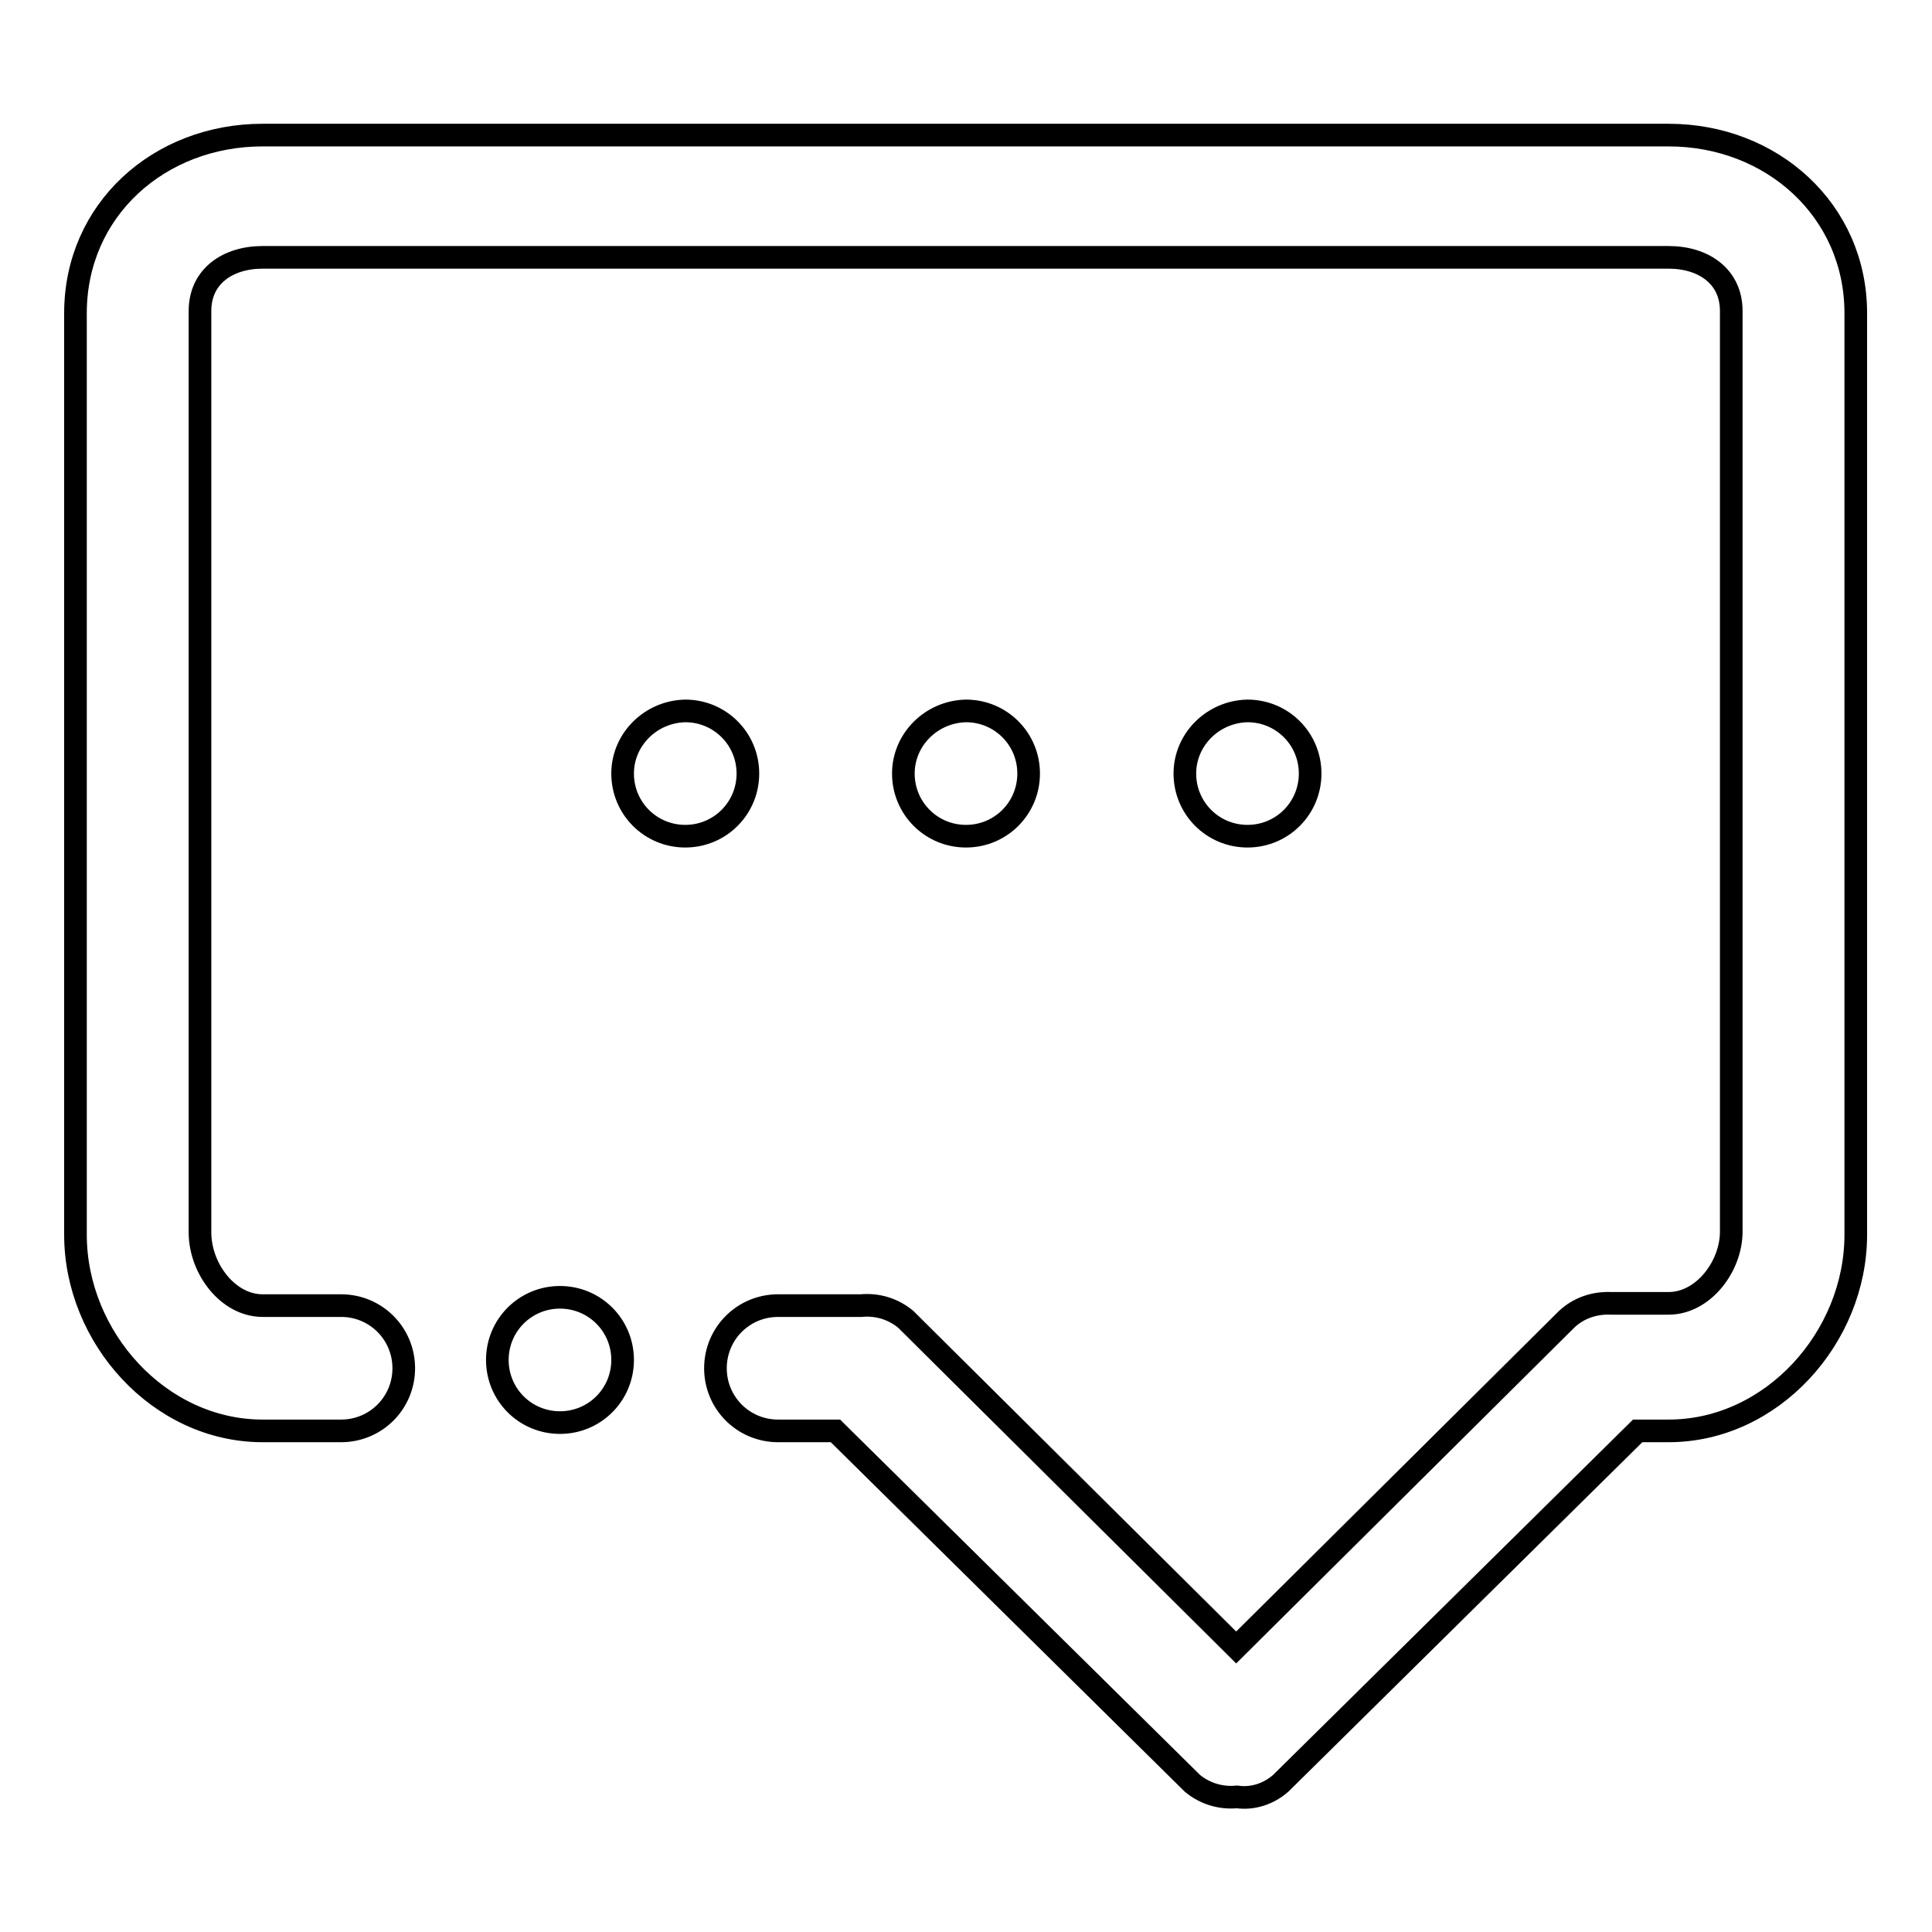
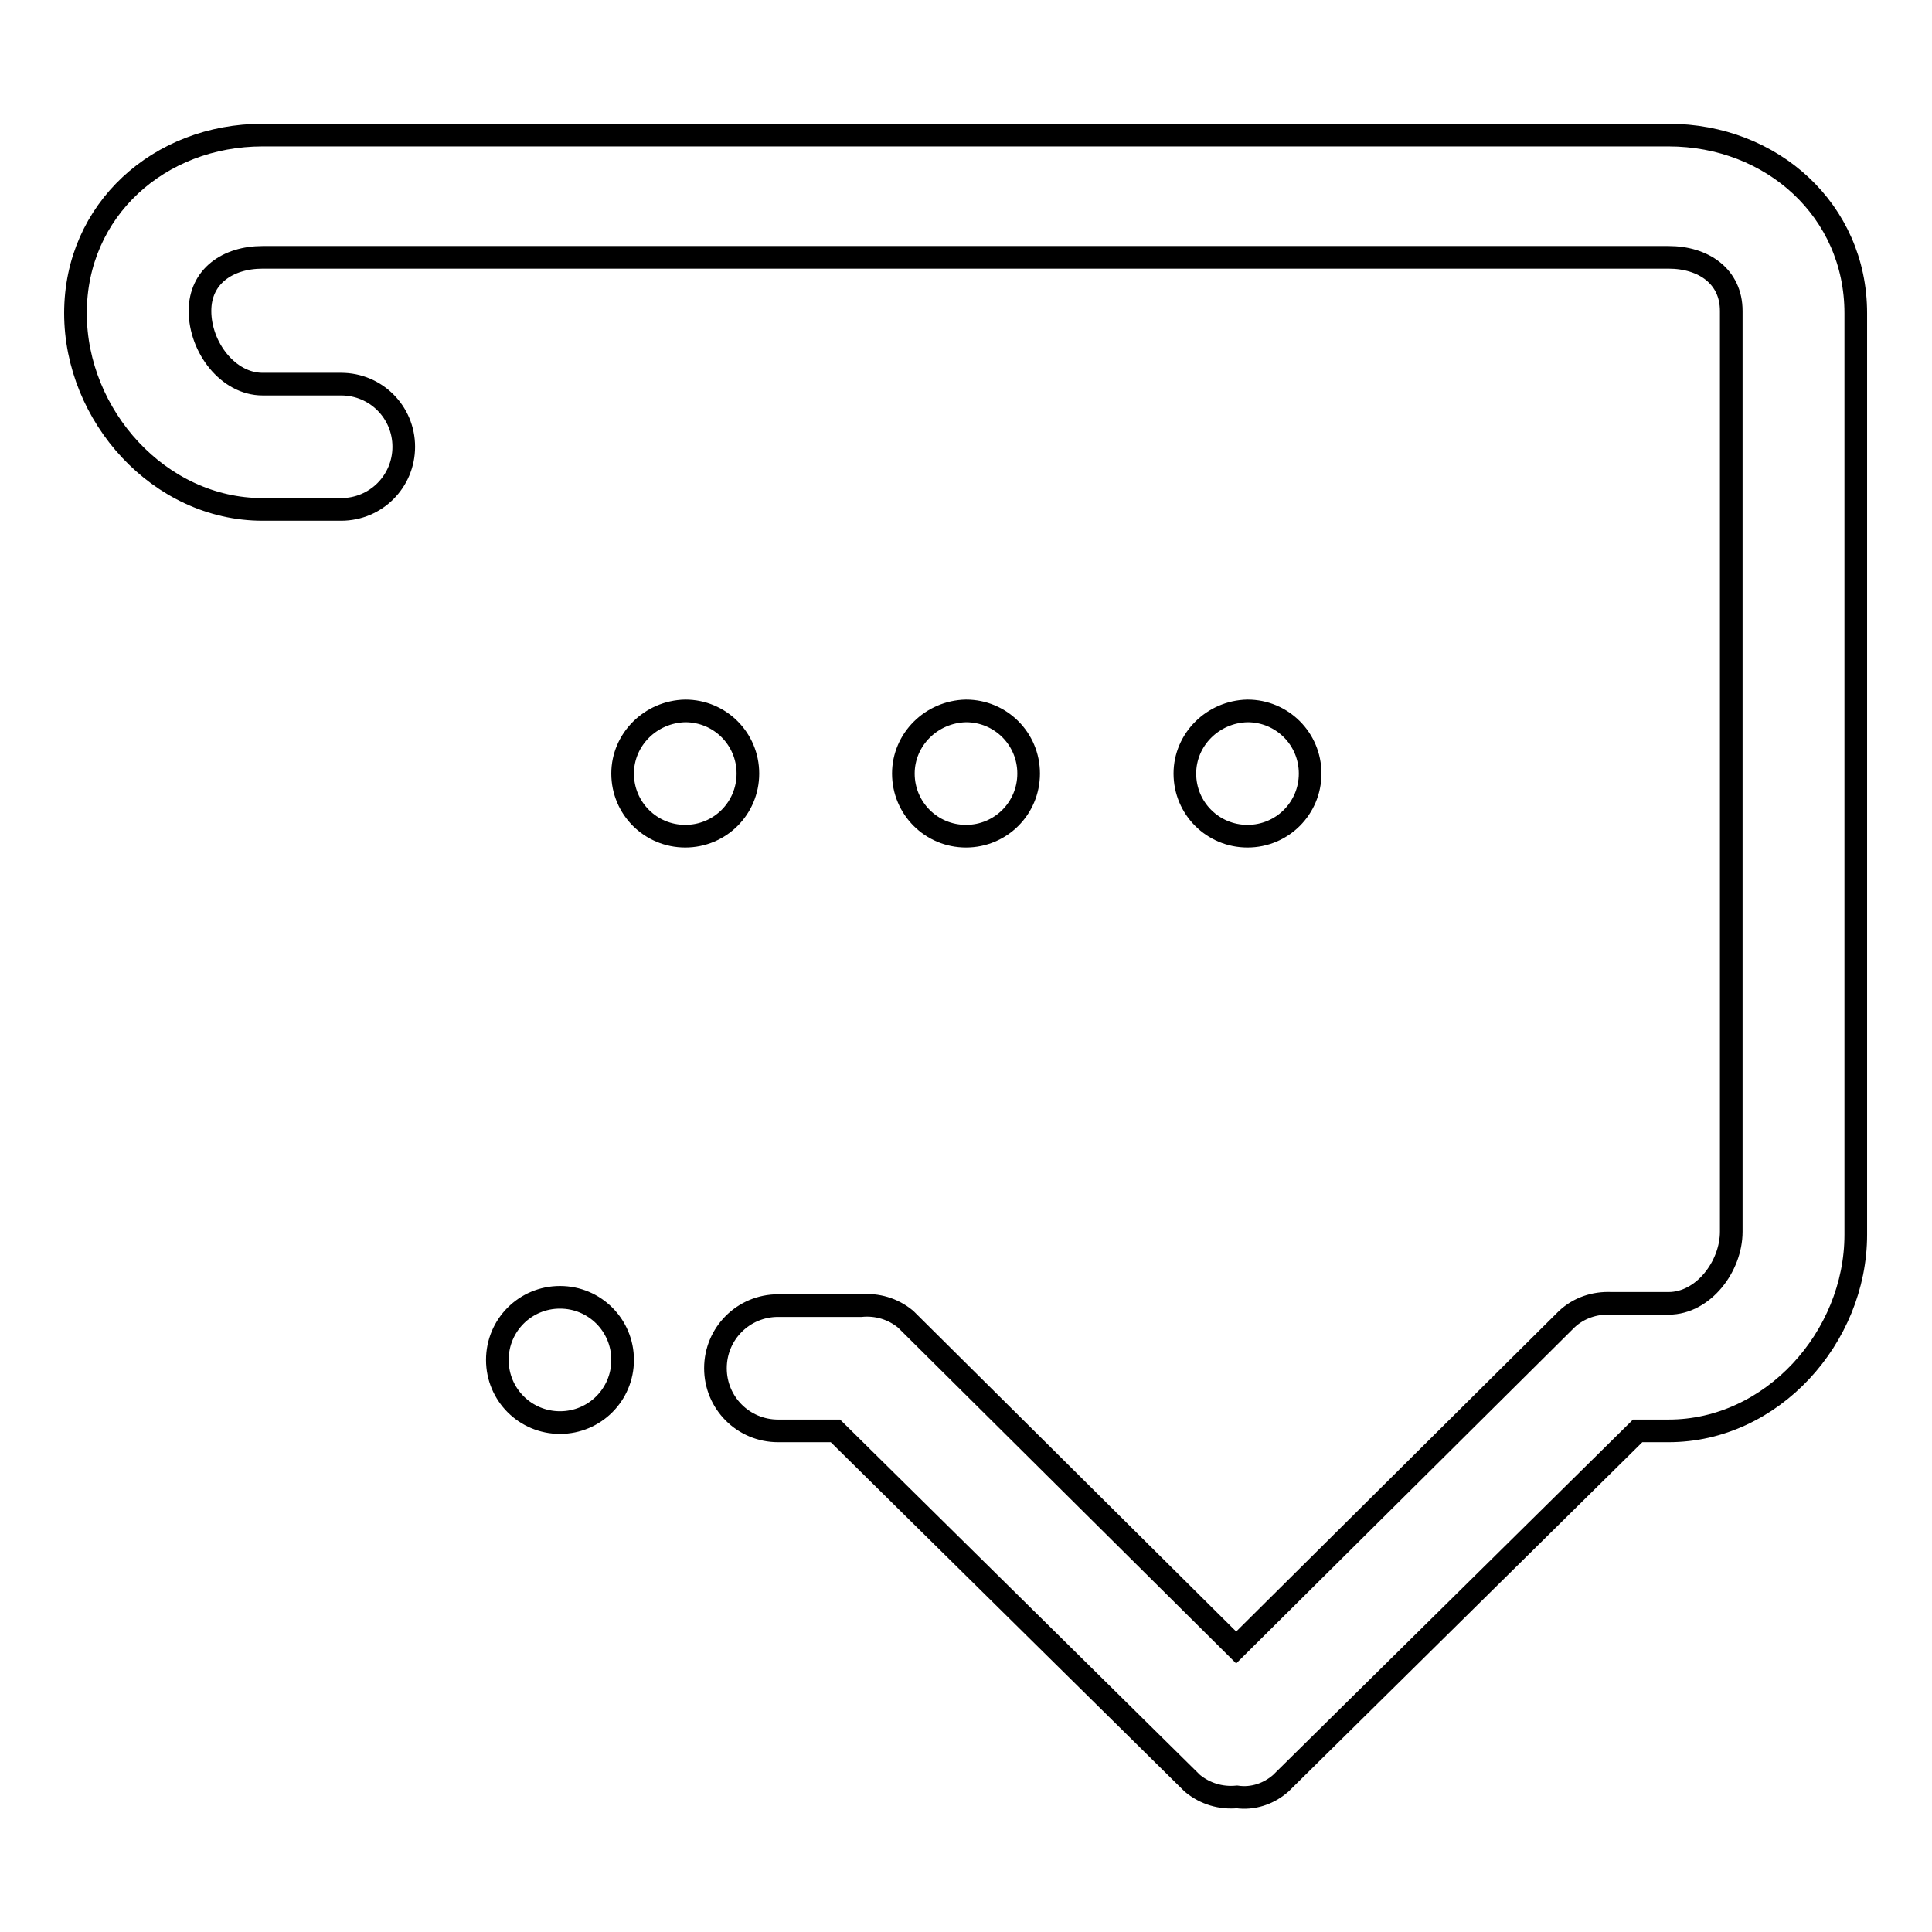
<svg xmlns="http://www.w3.org/2000/svg" version="1.1" x="0px" y="0px" viewBox="0 0 256 256" enable-background="new 0 0 256 256" xml:space="preserve">
  <g>
-     <path stroke-width="3" fill-opacity="0" stroke="#000000" d="M163.9,238.1c-2.1,0.2-4.2-0.4-5.9-1.8l-47.3-46.7h-7.6c-4.6,0-8.3-3.7-8.3-8.3c0-4.6,3.7-8.3,8.3-8.3h11 c2.1-0.2,4.2,0.4,5.9,1.8l43.8,43.5l43.8-43.5c1.6-1.5,3.7-2.2,5.9-2.1h7.6c4.6,0,8.3-4.9,8.3-9.5V41.2c0-4.6-3.7-7.1-8.3-7.1H34.8 c-4.6,0-8.3,2.5-8.3,7.1v122.1c0,4.8,3.7,9.7,8.3,9.7h10.4c4.6,0,8.3,3.7,8.3,8.3c0,4.6-3.7,8.3-8.3,8.3H34.8 c-13.7,0-24.8-12.4-24.8-26V41.5c0-13.7,11.1-23.6,24.8-23.6h186.3c13.7,0,24.8,10,24.8,23.6v122.1c0,13.6-11.1,26-24.8,26H217 l-47.3,46.7C168.1,237.7,166,238.4,163.9,238.1z M65.9,180.2c0,4.6,3.7,8.3,8.3,8.3c4.6,0,8.3-3.7,8.3-8.3c0-4.6-3.7-8.3-8.3-8.3 C69.6,171.9,65.9,175.6,65.9,180.2z M82.5,102.5c0,4.6,3.7,8.3,8.3,8.3c4.6,0,8.3-3.7,8.3-8.3c0-4.6-3.7-8.3-8.3-8.3 C86.2,94.3,82.5,98,82.5,102.5z M119.7,102.5c0,4.6,3.7,8.3,8.3,8.3c4.6,0,8.3-3.7,8.3-8.3c0-4.6-3.7-8.3-8.3-8.3 C123.4,94.3,119.7,98,119.7,102.5z M157,102.5c0,4.6,3.7,8.3,8.3,8.3c4.6,0,8.3-3.7,8.3-8.3c0-4.6-3.7-8.3-8.3-8.3 C160.7,94.3,157,98,157,102.5z" />
+     <path stroke-width="3" fill-opacity="0" stroke="#000000" d="M163.9,238.1c-2.1,0.2-4.2-0.4-5.9-1.8l-47.3-46.7h-7.6c-4.6,0-8.3-3.7-8.3-8.3c0-4.6,3.7-8.3,8.3-8.3h11 c2.1-0.2,4.2,0.4,5.9,1.8l43.8,43.5l43.8-43.5c1.6-1.5,3.7-2.2,5.9-2.1h7.6c4.6,0,8.3-4.9,8.3-9.5V41.2c0-4.6-3.7-7.1-8.3-7.1H34.8 c-4.6,0-8.3,2.5-8.3,7.1c0,4.8,3.7,9.7,8.3,9.7h10.4c4.6,0,8.3,3.7,8.3,8.3c0,4.6-3.7,8.3-8.3,8.3H34.8 c-13.7,0-24.8-12.4-24.8-26V41.5c0-13.7,11.1-23.6,24.8-23.6h186.3c13.7,0,24.8,10,24.8,23.6v122.1c0,13.6-11.1,26-24.8,26H217 l-47.3,46.7C168.1,237.7,166,238.4,163.9,238.1z M65.9,180.2c0,4.6,3.7,8.3,8.3,8.3c4.6,0,8.3-3.7,8.3-8.3c0-4.6-3.7-8.3-8.3-8.3 C69.6,171.9,65.9,175.6,65.9,180.2z M82.5,102.5c0,4.6,3.7,8.3,8.3,8.3c4.6,0,8.3-3.7,8.3-8.3c0-4.6-3.7-8.3-8.3-8.3 C86.2,94.3,82.5,98,82.5,102.5z M119.7,102.5c0,4.6,3.7,8.3,8.3,8.3c4.6,0,8.3-3.7,8.3-8.3c0-4.6-3.7-8.3-8.3-8.3 C123.4,94.3,119.7,98,119.7,102.5z M157,102.5c0,4.6,3.7,8.3,8.3,8.3c4.6,0,8.3-3.7,8.3-8.3c0-4.6-3.7-8.3-8.3-8.3 C160.7,94.3,157,98,157,102.5z" />
  </g>
</svg>